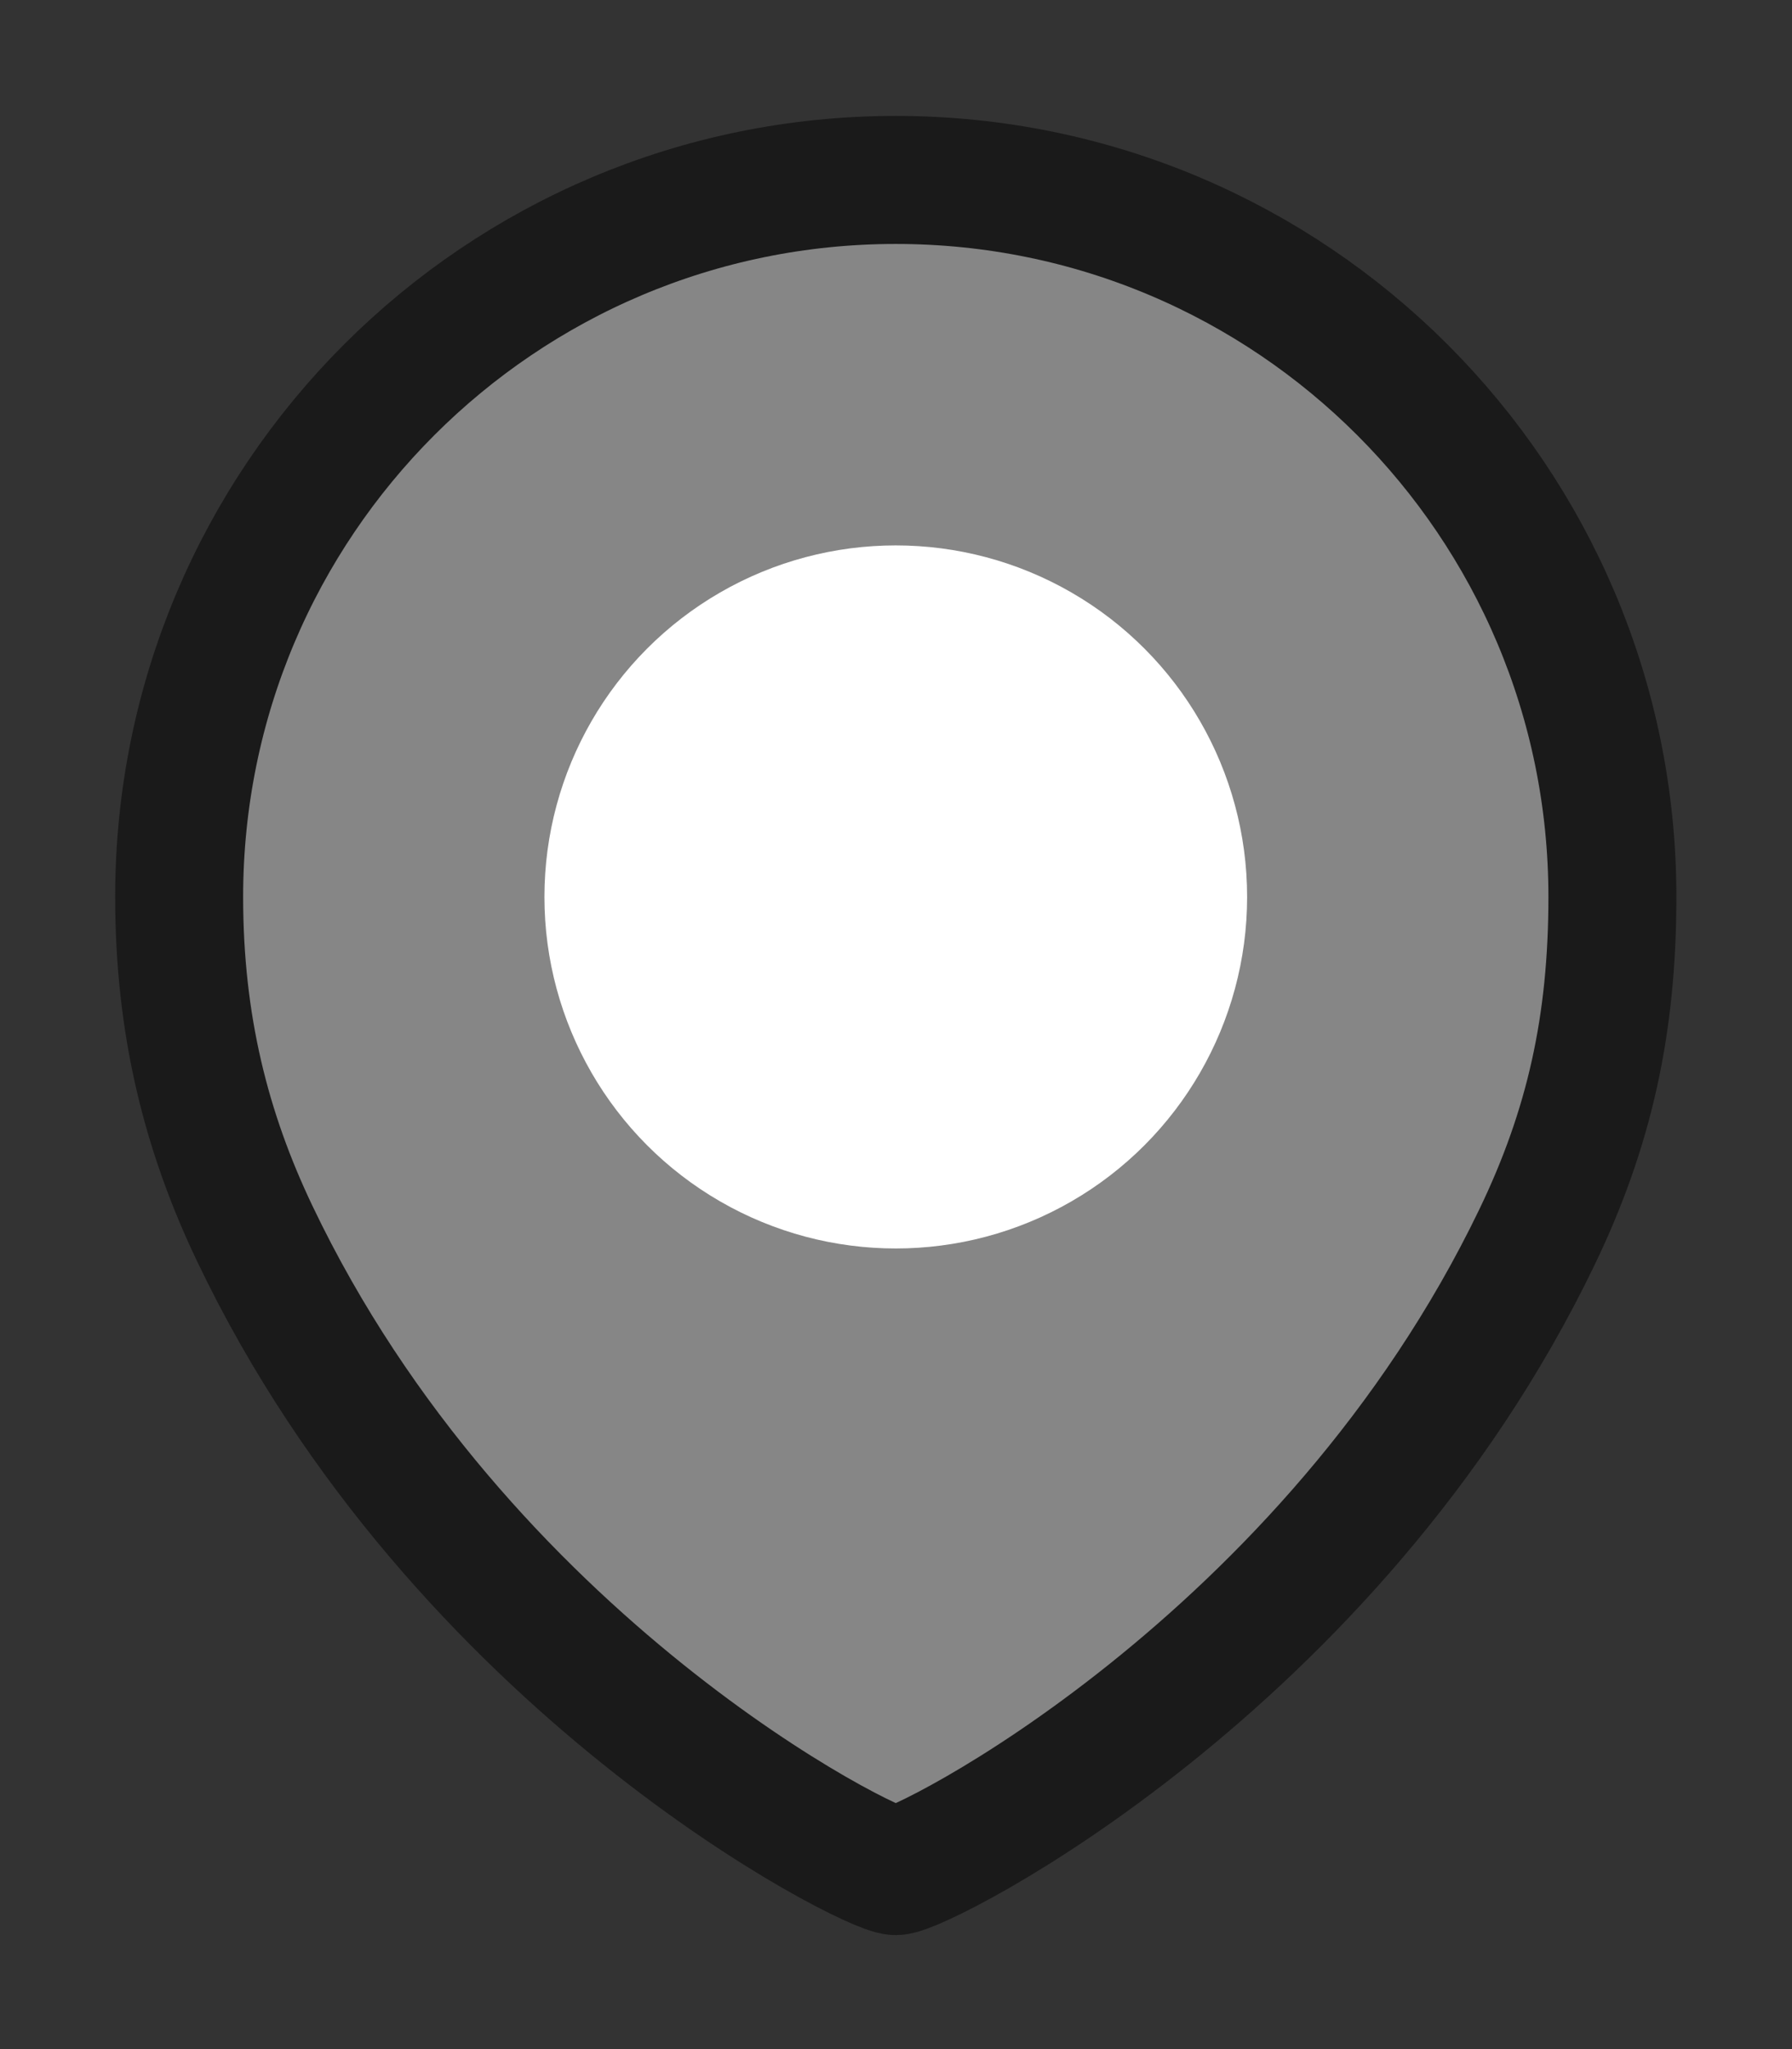
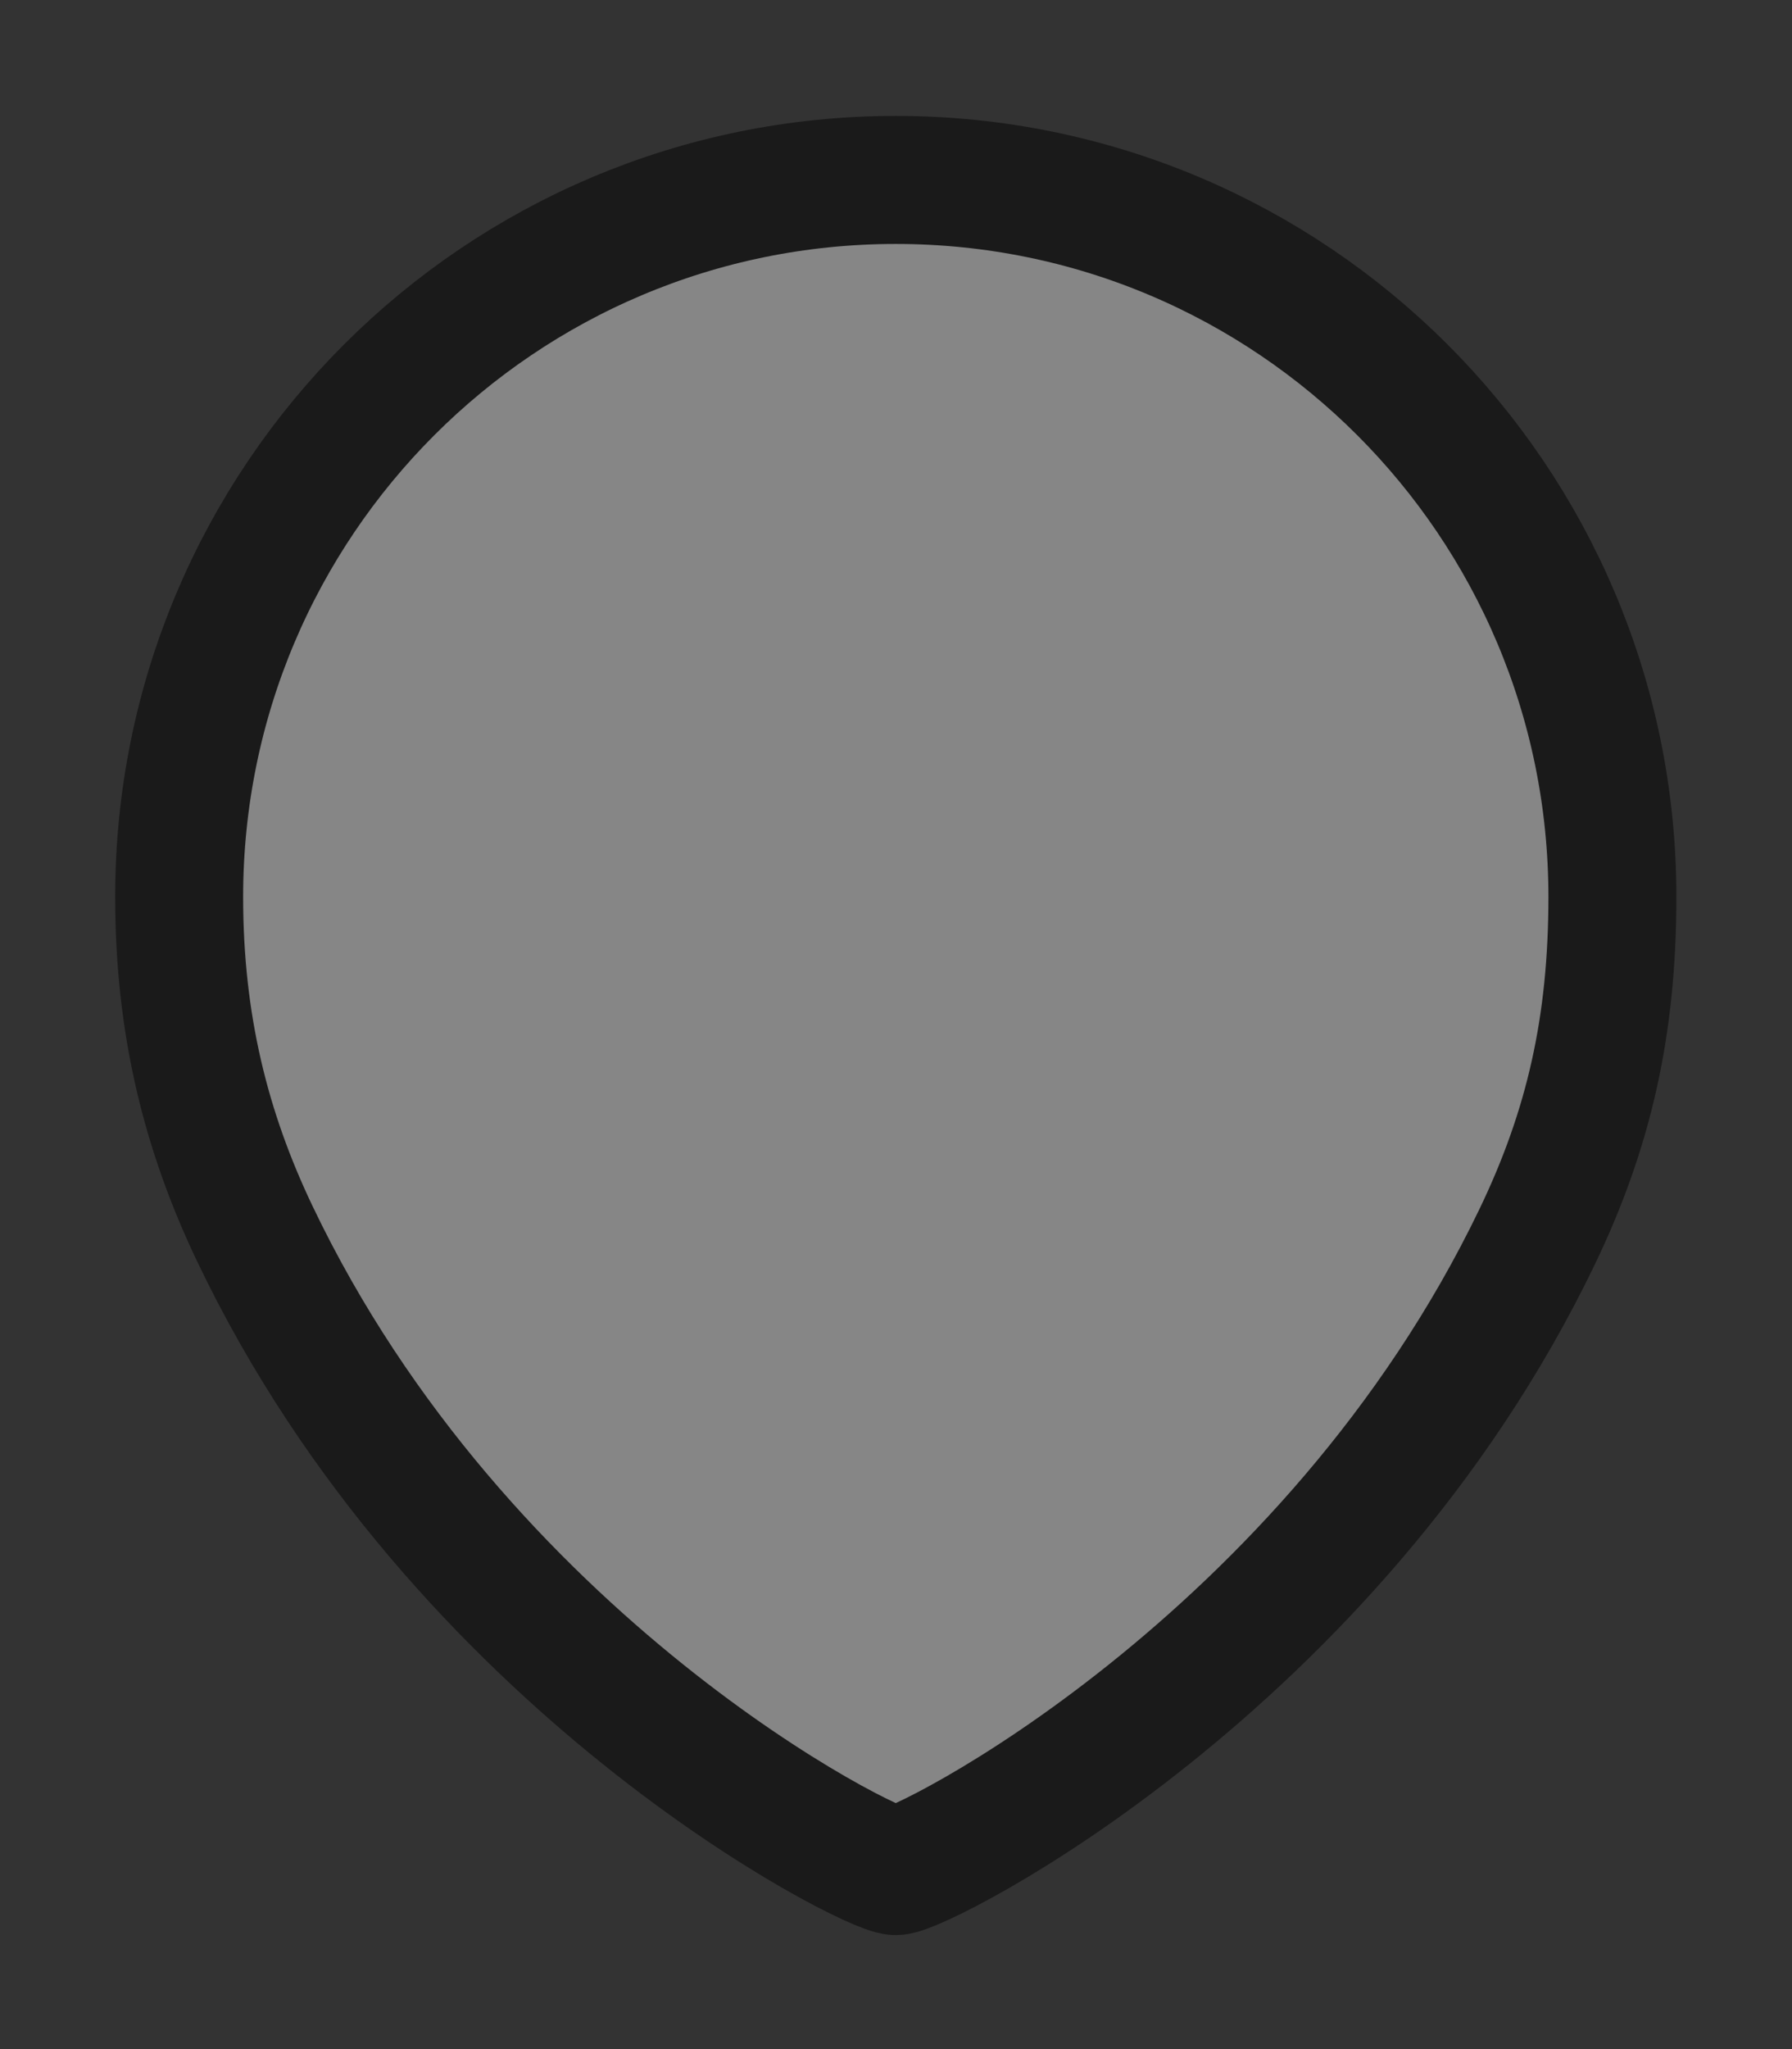
<svg xmlns="http://www.w3.org/2000/svg" viewBox="0 0 70 80" height="80" width="70" xml:space="preserve" id="svg2" version="1.1">
  <rect x="0" y="0" width="70" height="80" fill="#333333" stroke="none" />
  <defs id="defs6">
    <clipPath id="clipPath18" clipPathUnits="userSpaceOnUse">
-       <path style="clip-rule:evenodd" id="path16" d="M 7.9e-7,0 H 53.04 V 79.92 H 7.9e-7 Z" />
-     </clipPath>
+       </clipPath>
    <clipPath id="clipPath28" clipPathUnits="userSpaceOnUse">
-       <path style="clip-rule:evenodd" id="path26" d="M -6.4e-8,2.2888e-5 H 53.04 V 79.92 H -6.4e-8 Z" />
-     </clipPath>
+       </clipPath>
  </defs>
  <g transform="matrix(1.333,0,0,-1.333,0,106.56)" id="g10">
    <g id="g12">
      <g clip-path="url(#clipPath18)" id="g14" />
    </g>
    <path id="path850" style="fill-opacity:1;stroke:#1a1a1a;stroke-width:3.75;stroke-linecap:round;stroke-linejoin:round;stroke-miterlimit:4;stroke-dasharray:none;stroke-opacity:1;paint-order:normal;fill:#868686" transform="scale(1,-1)" d="m 47.25,-53.67 c 0,3.75 -0.678,6.784 -2.212,9.967 -6.038,12.533 -18.038,18.564 -18.788,18.564 -0.75,0 -12.75,-6.031 -18.783,-18.669 C 6.043,-46.79 5.25,-49.92 5.25,-53.67 c 0,-11.598 9.402,-21 21,-21 11.598,0 21,9.402 21,21 z" />
-     <circle style="fill:#ffffff;fill-opacity:1;stroke:none;stroke-width:1.373;stroke-linecap:round;stroke-linejoin:round;stroke-miterlimit:4;stroke-dasharray:none;stroke-opacity:1" id="path860" cx="26.25" cy="-53.67" r="10.296" transform="scale(1,-1)" />
  </g>
</svg>